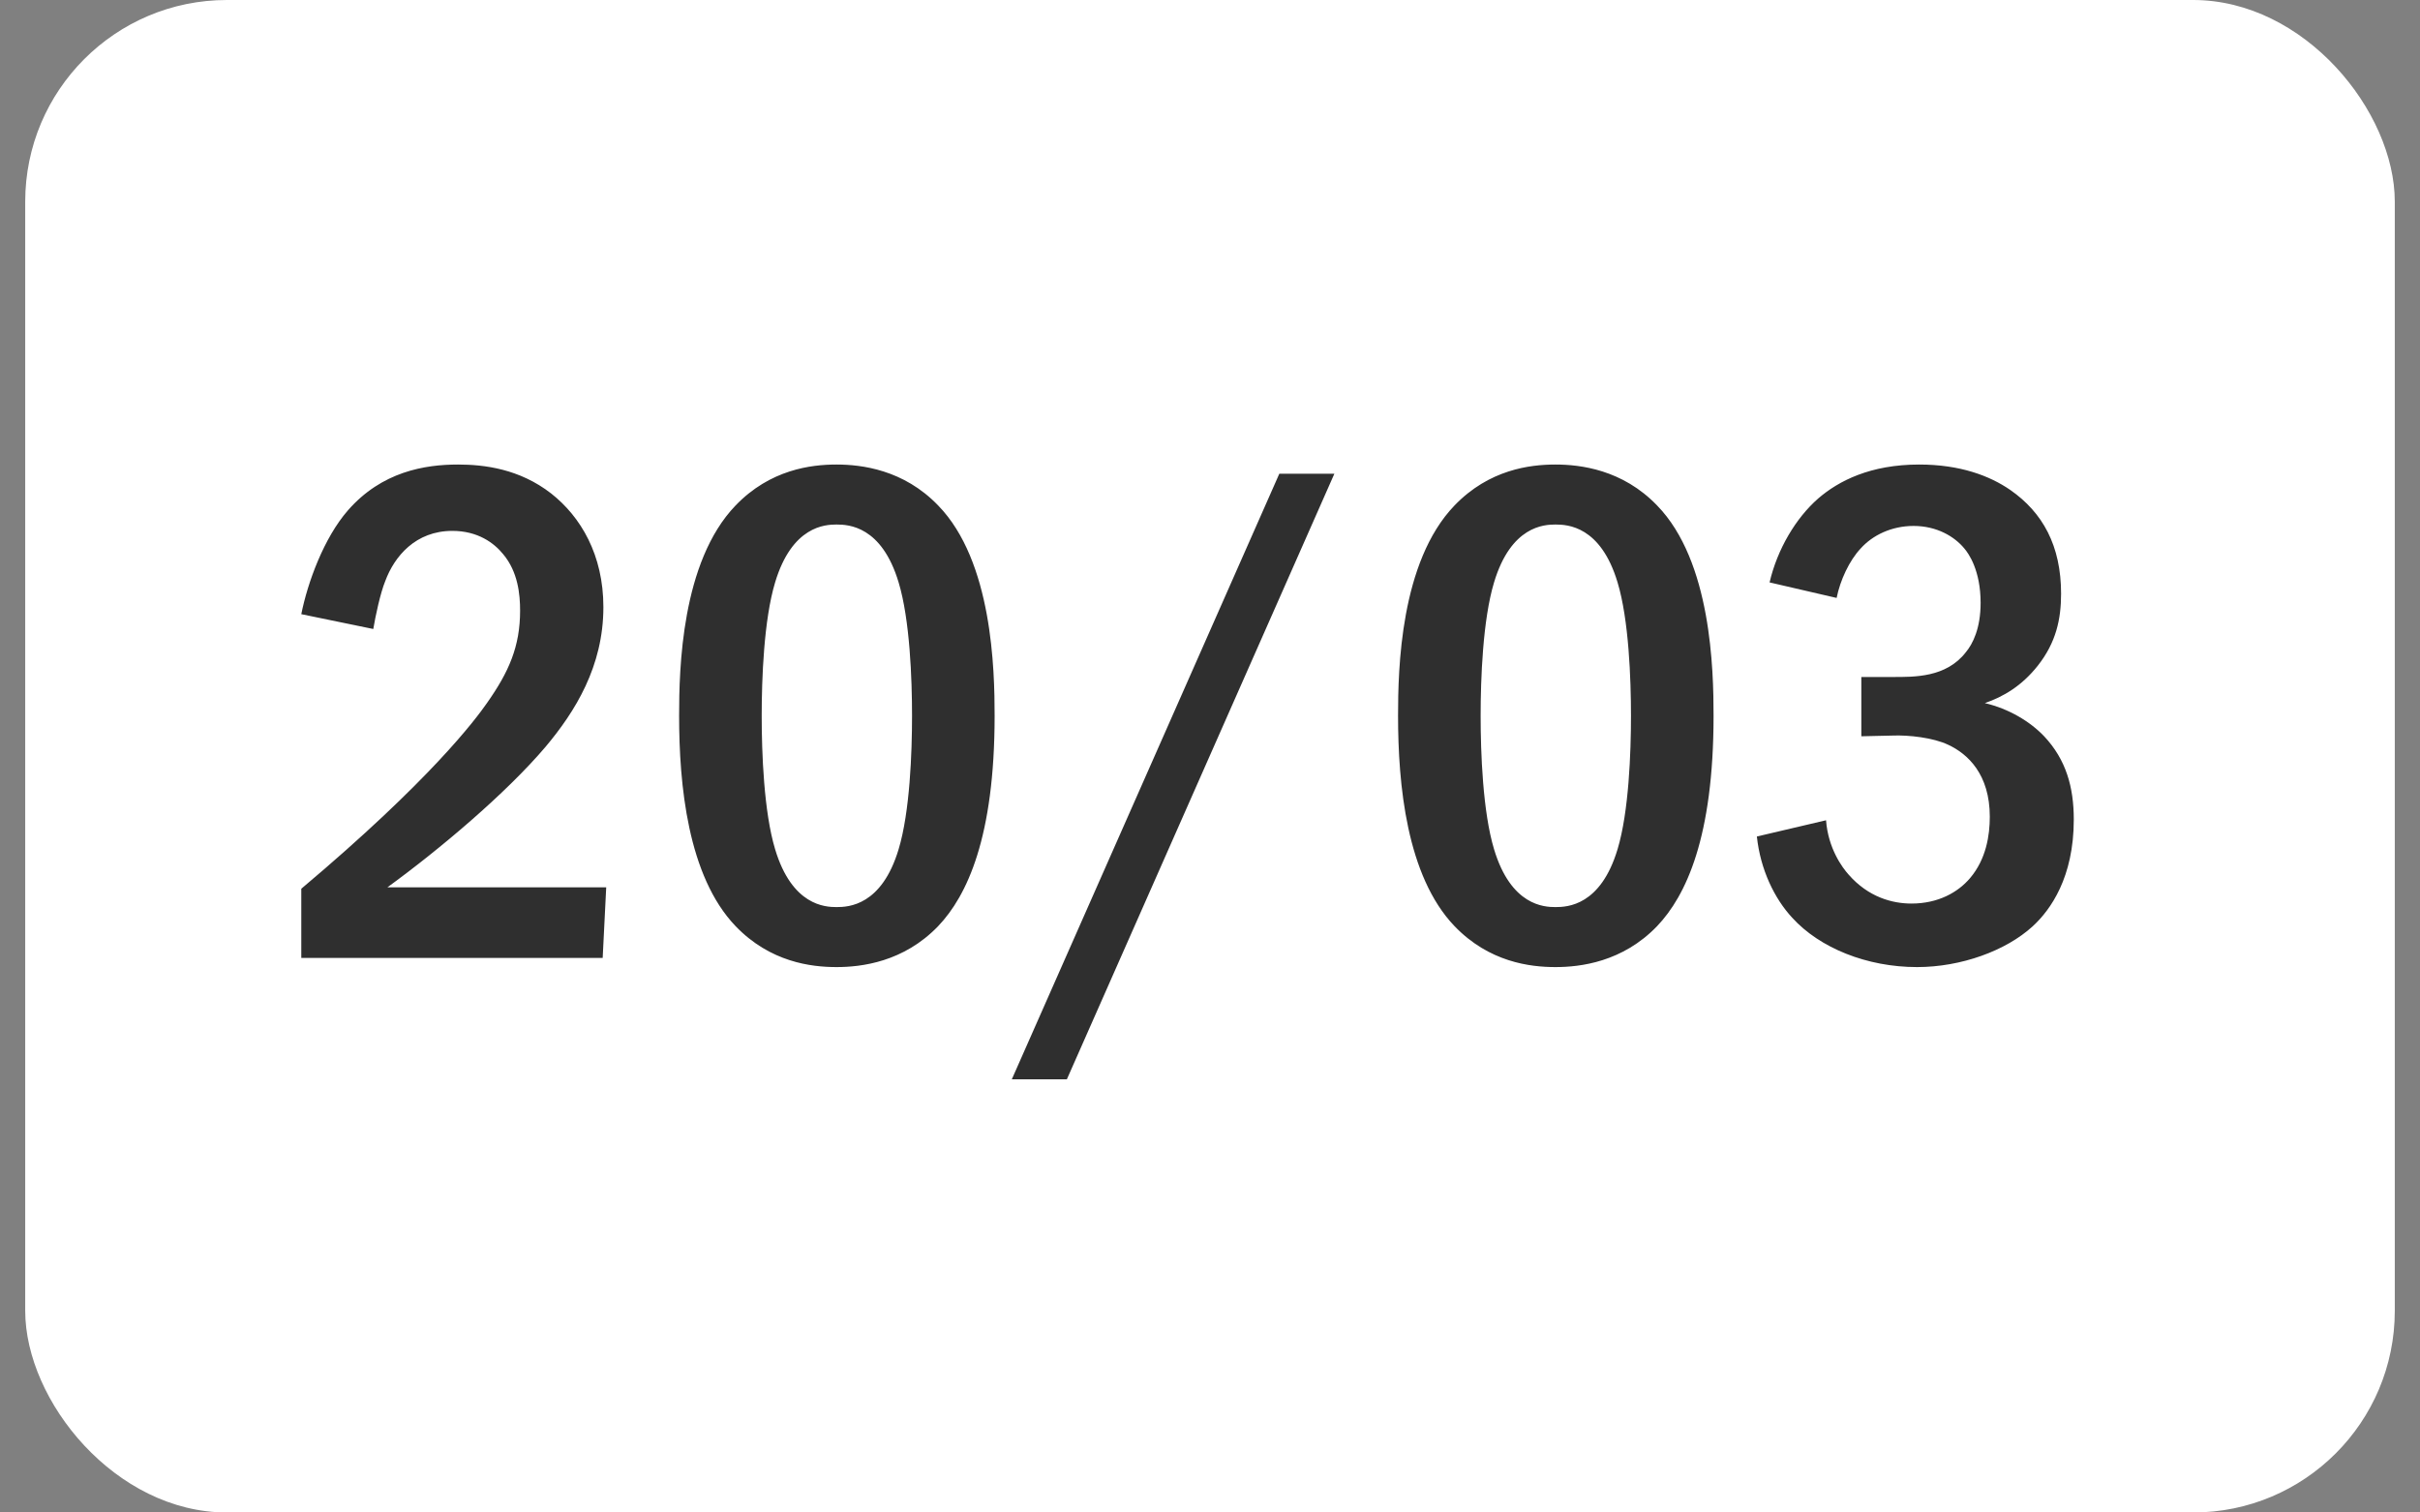
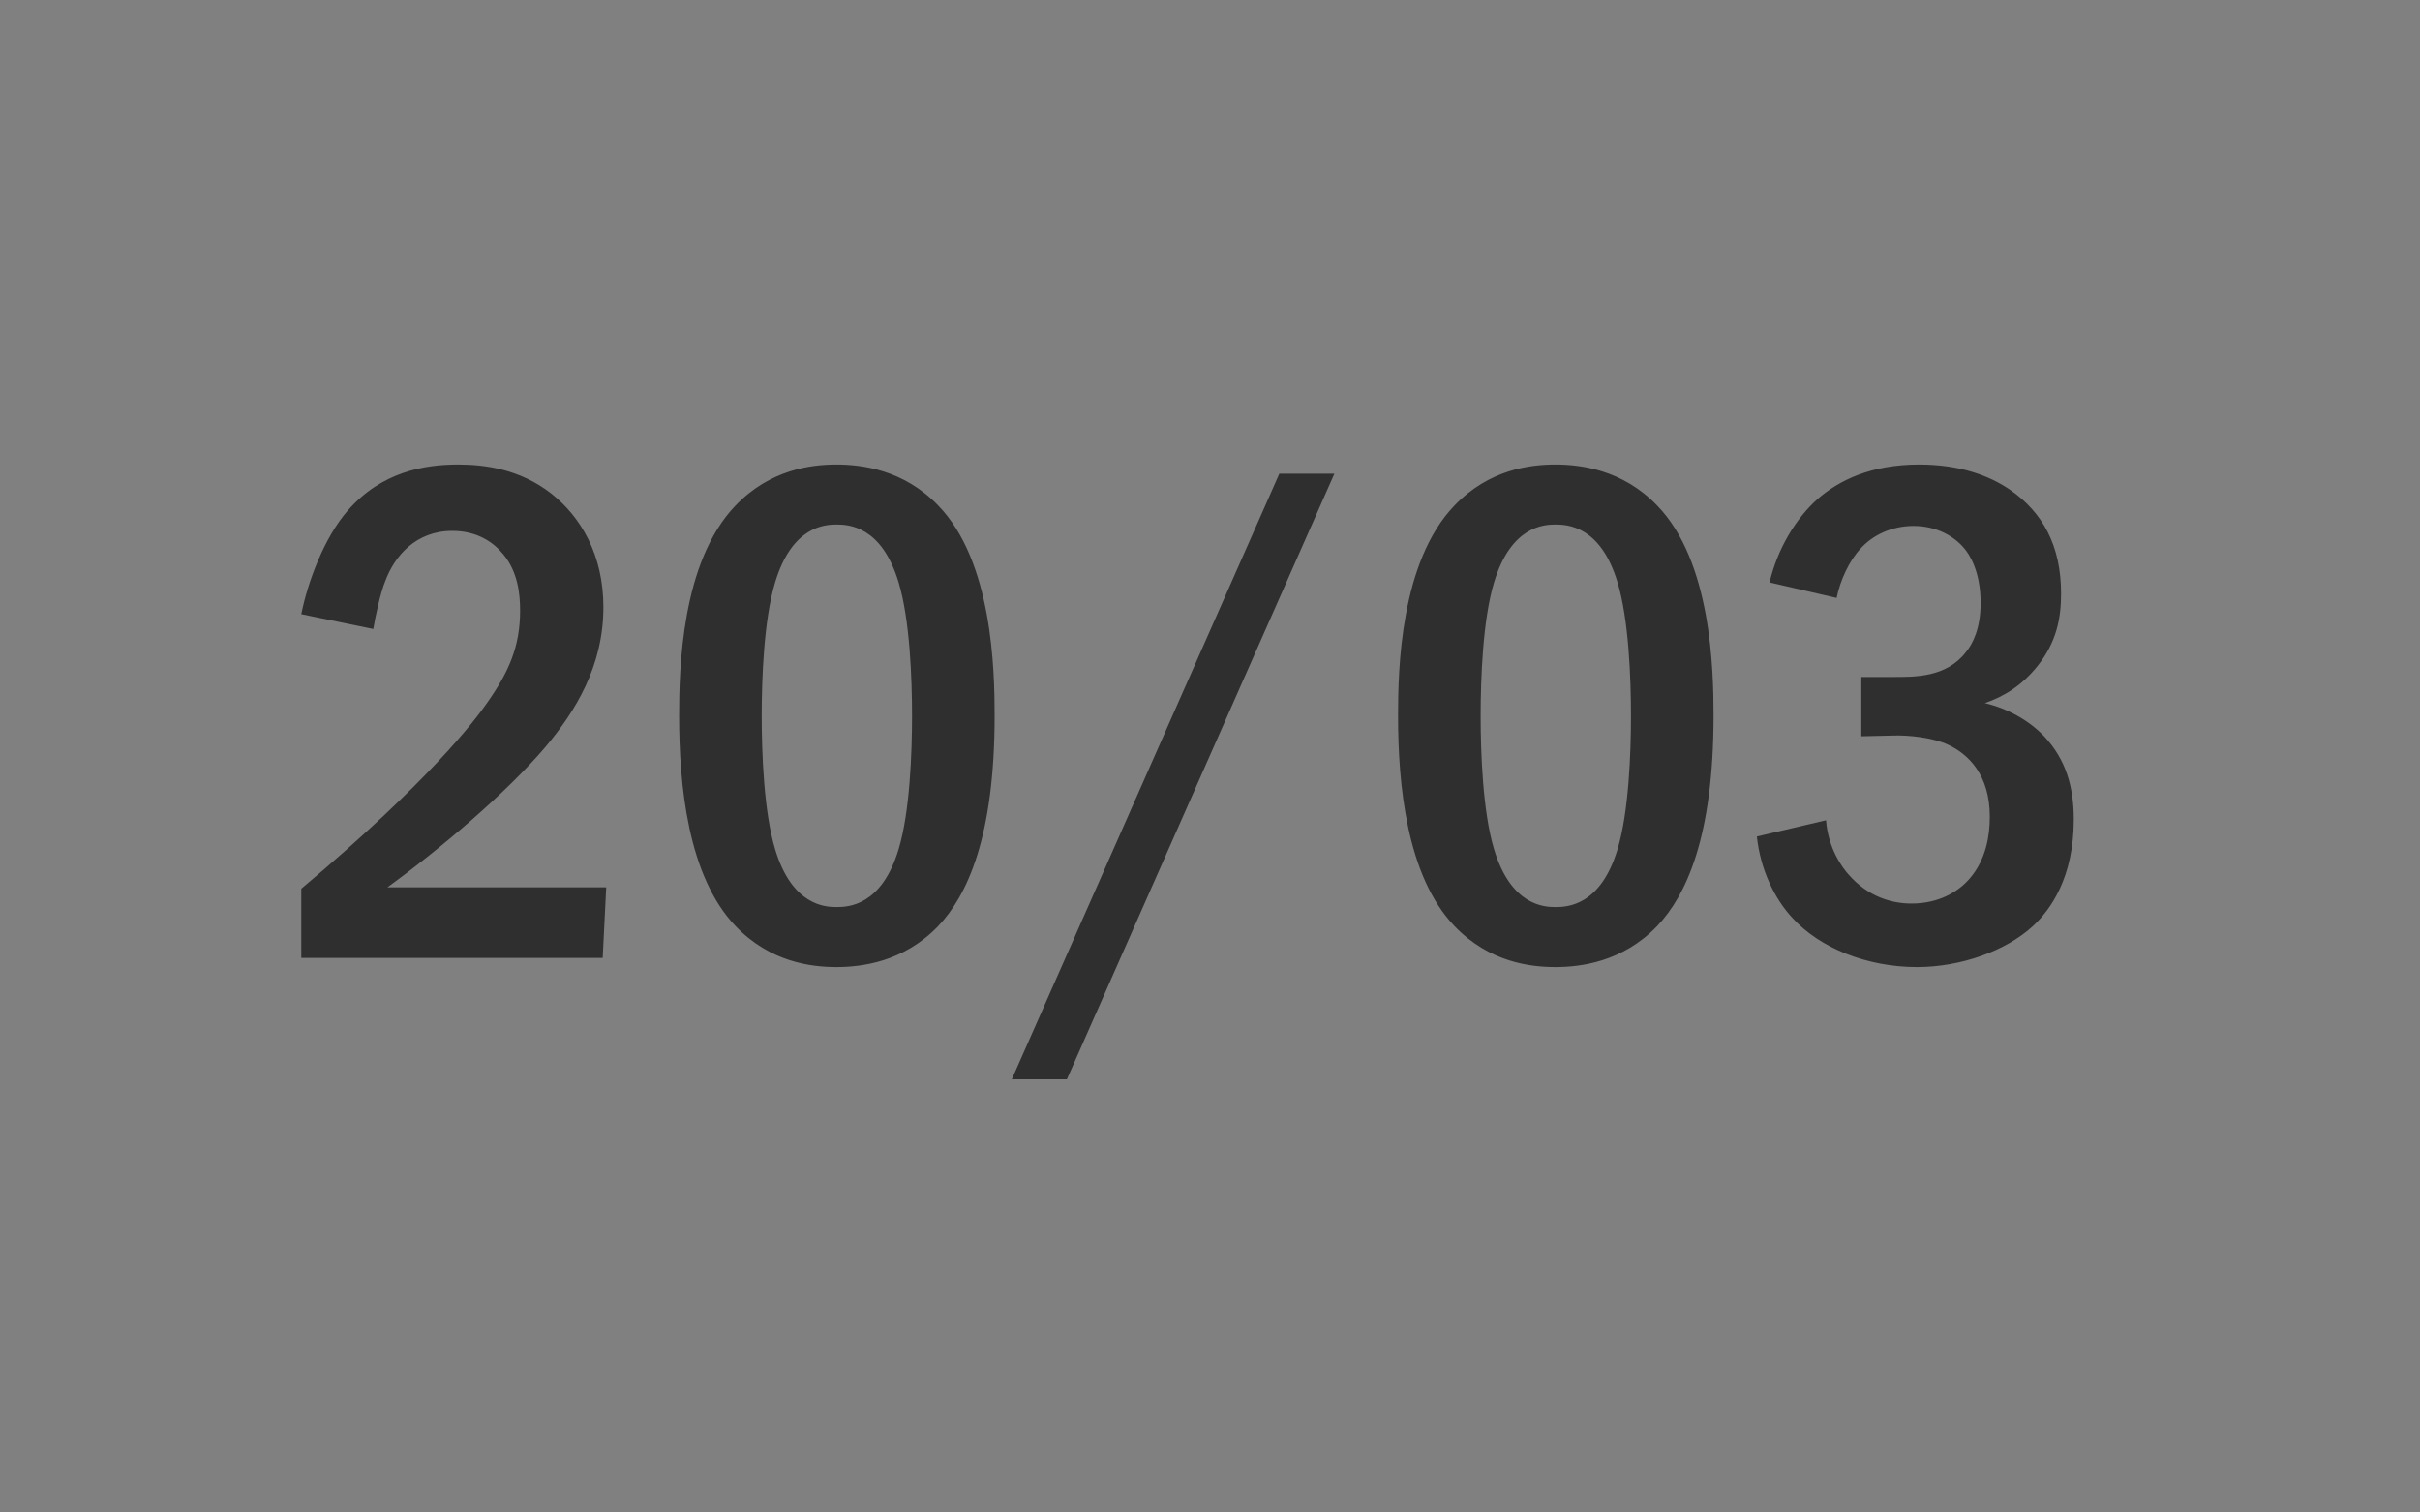
<svg xmlns="http://www.w3.org/2000/svg" width="48" height="30" viewBox="0 0 48 30" fill="none">
  <rect x="0" y="0" width="48" height="30" fill="#808080" stroke="none" />
-   <rect x="0.5" width="47" height="30" rx="4" fill="white" />
  <path d="M7.404 12.476L5.976 12.182C6.102 11.552 6.424 10.67 6.9 10.124C7.572 9.354 8.426 9.214 9.084 9.214C9.602 9.214 10.302 9.298 10.932 9.788C11.52 10.25 11.968 11.006 11.968 12.042C11.968 13.218 11.408 14.114 10.82 14.814C10.036 15.738 8.706 16.858 7.684 17.6H12.024L11.954 19H5.976V17.628C8.538 15.472 9.434 14.268 9.658 13.946C10.092 13.33 10.316 12.826 10.316 12.112C10.316 11.79 10.274 11.342 9.98 10.992C9.798 10.768 9.476 10.53 8.972 10.53C8.244 10.53 7.824 11.034 7.642 11.524C7.544 11.762 7.446 12.224 7.404 12.476ZM16.592 9.214C17.082 9.214 17.922 9.312 18.608 10.026C19.686 11.132 19.728 13.288 19.728 14.198C19.728 16.606 19.182 17.768 18.608 18.37C17.922 19.084 17.082 19.182 16.592 19.182C16.088 19.182 15.276 19.084 14.59 18.37C13.638 17.376 13.47 15.556 13.47 14.198C13.47 13.274 13.512 11.146 14.59 10.026C15.276 9.312 16.088 9.214 16.592 9.214ZM16.592 10.404C16.368 10.404 15.71 10.432 15.374 11.552C15.15 12.294 15.108 13.47 15.108 14.198C15.108 14.926 15.15 16.102 15.374 16.844C15.71 17.964 16.368 17.992 16.592 17.992C16.83 17.992 17.488 17.964 17.824 16.844C18.048 16.102 18.09 14.926 18.09 14.198C18.09 13.47 18.048 12.294 17.824 11.552C17.488 10.432 16.83 10.404 16.592 10.404ZM25.375 9.396H26.467L21.161 21.408H20.069L25.375 9.396ZM30.852 9.214C31.342 9.214 32.182 9.312 32.868 10.026C33.946 11.132 33.988 13.288 33.988 14.198C33.988 16.606 33.442 17.768 32.868 18.37C32.182 19.084 31.342 19.182 30.852 19.182C30.348 19.182 29.536 19.084 28.85 18.37C27.898 17.376 27.73 15.556 27.73 14.198C27.73 13.274 27.772 11.146 28.85 10.026C29.536 9.312 30.348 9.214 30.852 9.214ZM30.852 10.404C30.628 10.404 29.97 10.432 29.634 11.552C29.41 12.294 29.368 13.47 29.368 14.198C29.368 14.926 29.41 16.102 29.634 16.844C29.97 17.964 30.628 17.992 30.852 17.992C31.09 17.992 31.748 17.964 32.084 16.844C32.308 16.102 32.35 14.926 32.35 14.198C32.35 13.47 32.308 12.294 32.084 11.552C31.748 10.432 31.09 10.404 30.852 10.404ZM36.429 11.86L35.099 11.552C35.253 10.894 35.617 10.278 36.065 9.886C36.471 9.536 37.101 9.214 38.067 9.214C38.879 9.214 39.467 9.438 39.873 9.718C40.517 10.166 40.881 10.824 40.881 11.776C40.881 12.28 40.783 12.742 40.419 13.204C40.097 13.61 39.733 13.82 39.369 13.946C39.845 14.058 40.265 14.31 40.545 14.604C40.979 15.066 41.133 15.612 41.133 16.256C41.133 17.404 40.671 18.048 40.321 18.37C39.789 18.86 38.893 19.182 38.025 19.182C37.031 19.182 36.093 18.804 35.547 18.202C35.197 17.824 34.917 17.25 34.847 16.592L36.219 16.27C36.261 16.83 36.541 17.208 36.667 17.348C37.059 17.796 37.535 17.922 37.913 17.922C38.445 17.922 38.837 17.698 39.075 17.418C39.397 17.04 39.467 16.564 39.467 16.2C39.467 15.36 39.033 14.954 38.641 14.772C38.347 14.632 37.857 14.576 37.535 14.59L36.919 14.604V13.428H37.535C37.969 13.428 38.599 13.442 38.991 12.938C39.131 12.77 39.285 12.462 39.285 11.958C39.285 11.314 39.047 10.978 38.963 10.88C38.767 10.642 38.417 10.432 37.955 10.432C37.521 10.432 37.143 10.614 36.905 10.88C36.681 11.118 36.499 11.51 36.429 11.86Z" fill="#2F2F2F" />
</svg>